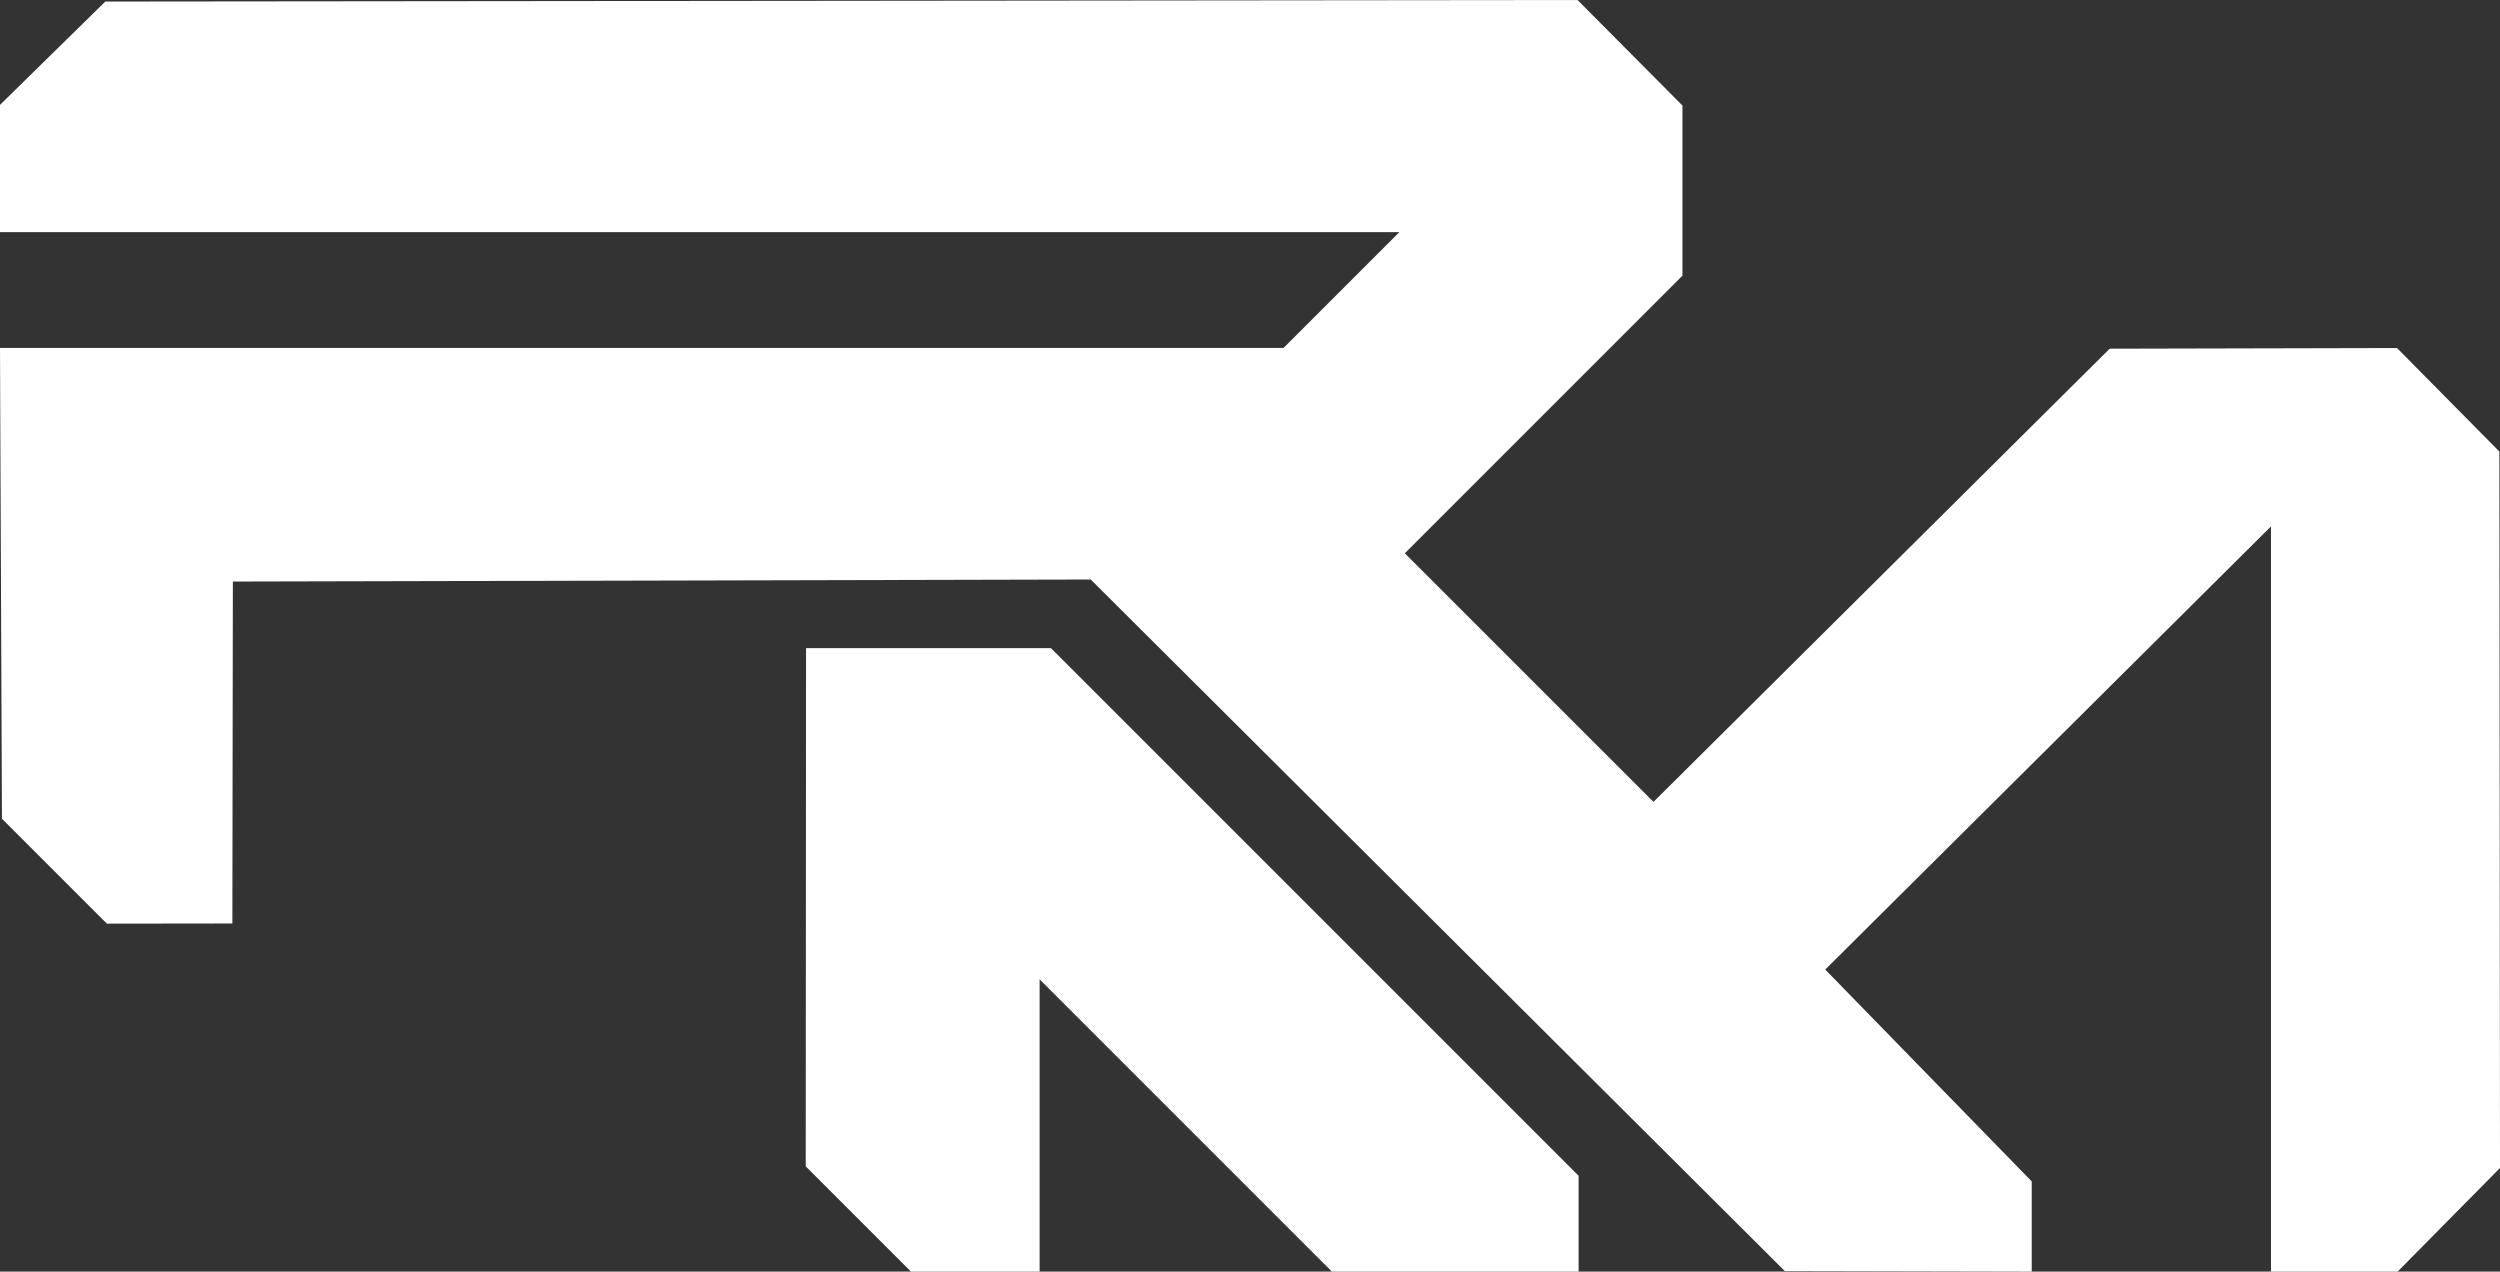
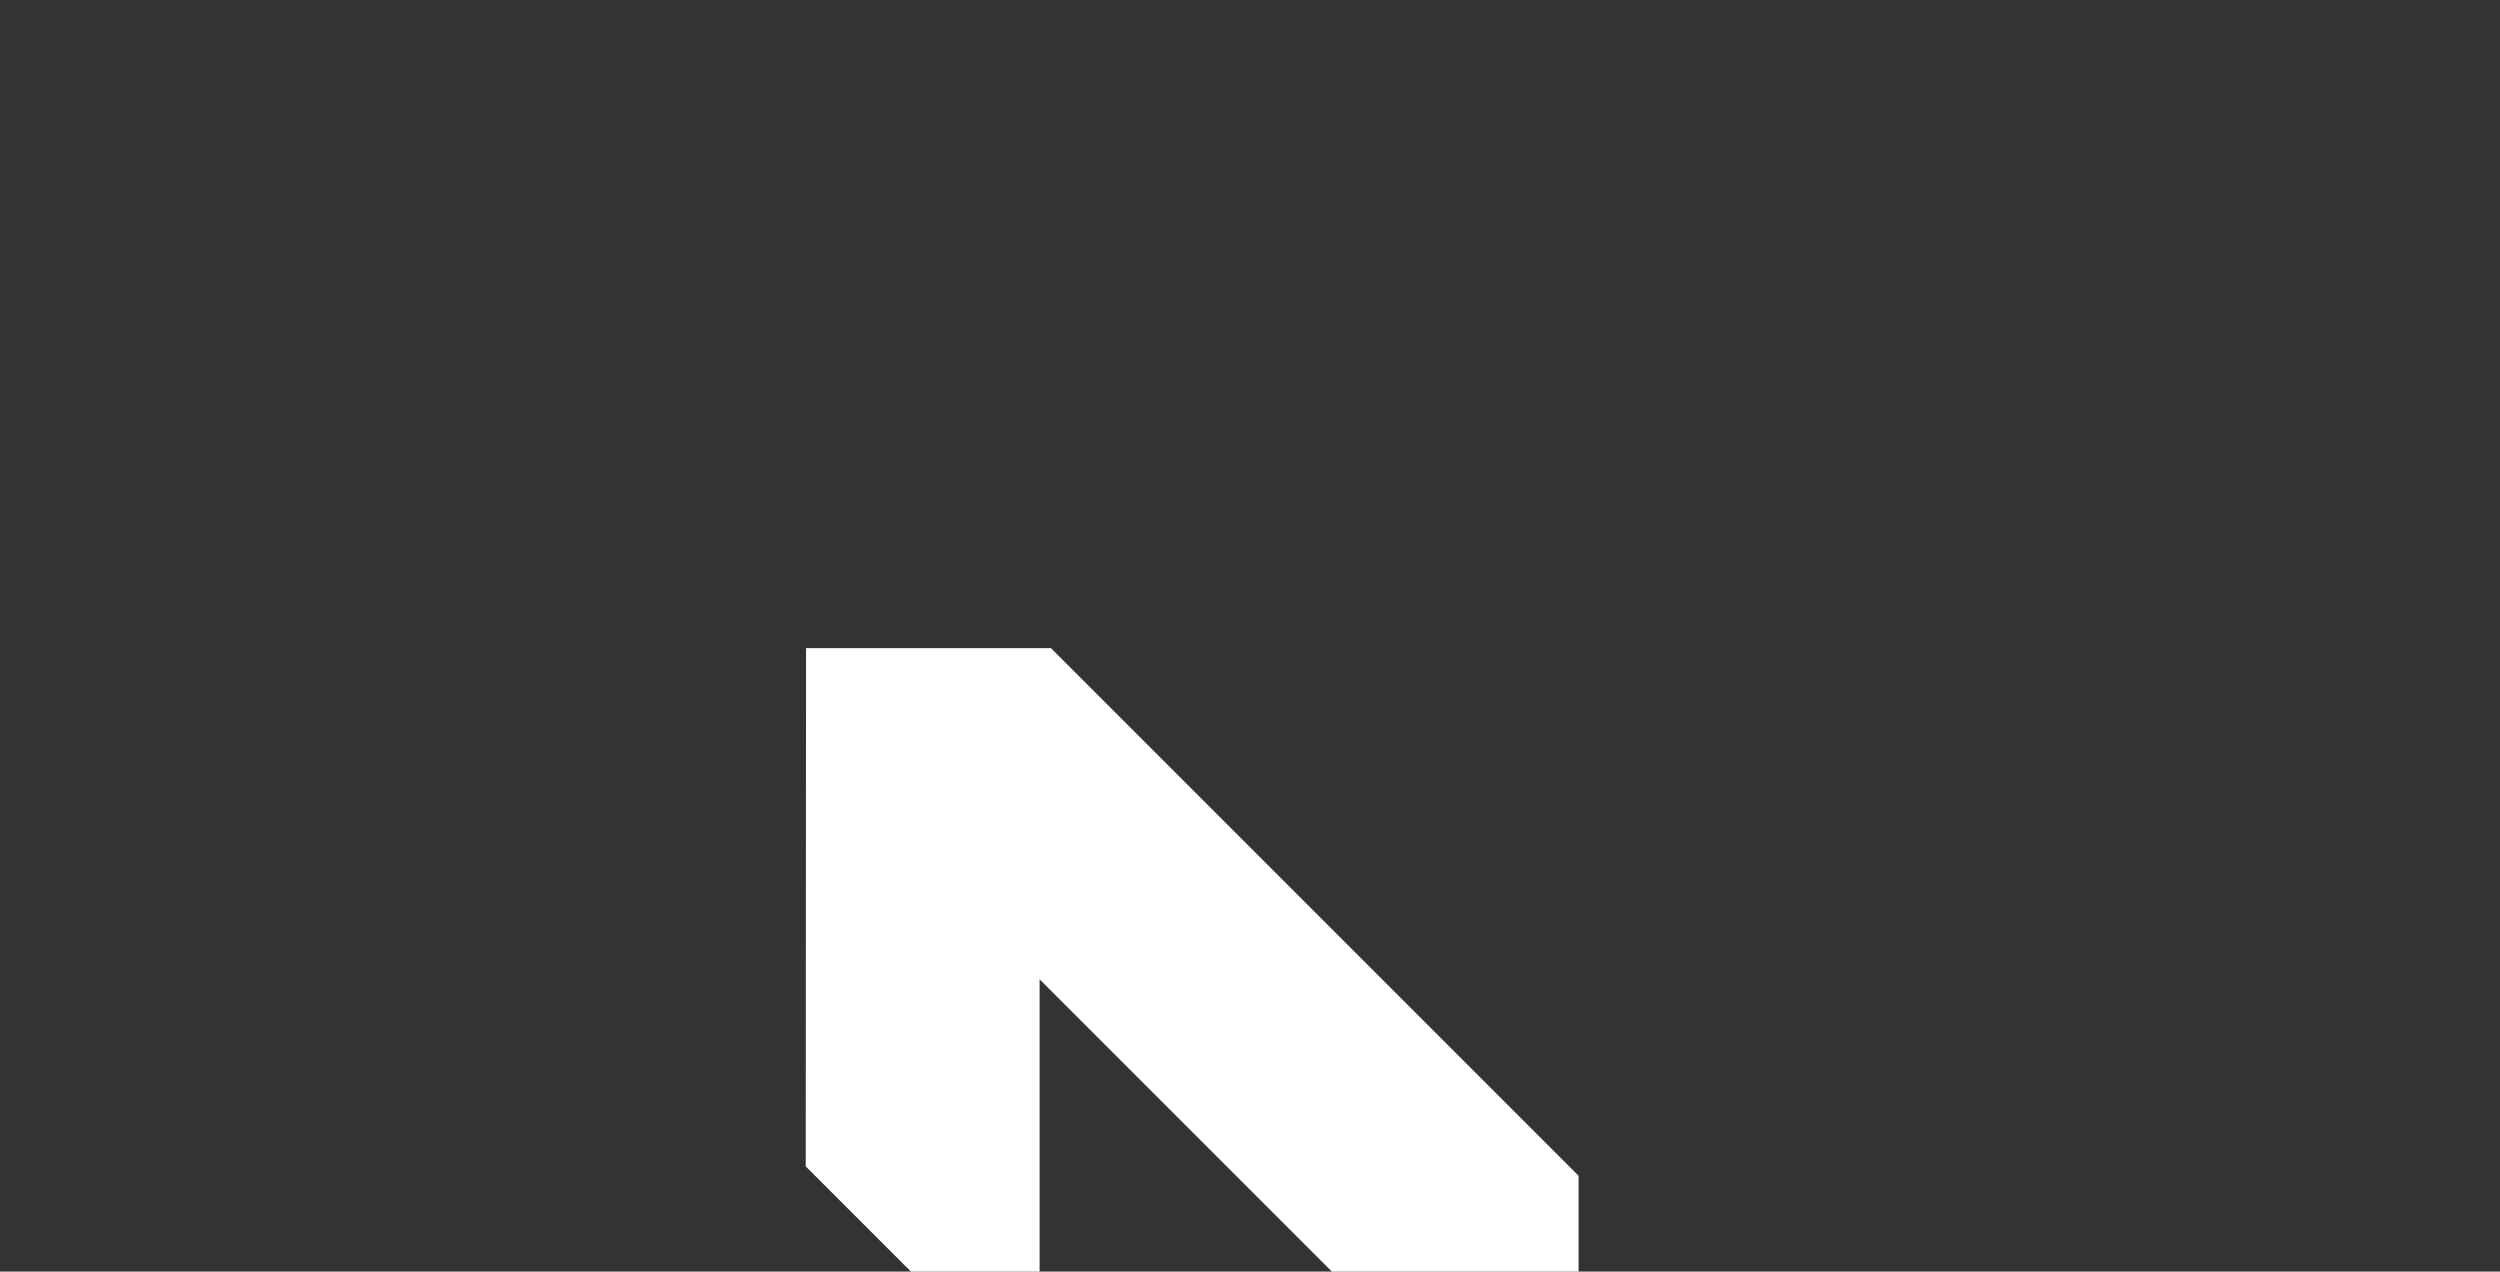
<svg xmlns="http://www.w3.org/2000/svg" id="Ebene_2" data-name="Ebene 2" viewBox="0 0 1875.6 954">
  <rect x="0" y="0" width="1875.6" height="954" fill="#333333" stroke="none" />
  <defs>
    <style>
      .cls-1 {
        fill: #fff;
        stroke-width: 0px;
      }
    </style>
  </defs>
  <g id="Ebene_2-2" data-name="Ebene 2">
    <polygon class="cls-1" points="604.73 486.25 788.46 486.25 1184.32 882.11 1184.32 954 999.23 954 779.96 734.73 779.96 954 683.43 954 604.49 875.05 604.73 486.25" />
-     <polygon class="cls-1" points="78.99 1.16 1183.53 0 1262.24 79.18 1262.24 206.8 1053.95 415.1 1240.51 601.61 1582.76 261.61 1798.34 261.11 1875.13 338.78 1875.6 876.26 1798.81 954 1703.78 954 1703.78 394.94 1369.37 727.4 1524.28 886.34 1524.28 954 1339.02 953.58 818.3 434.77 174.7 436.3 174.33 692.83 80.17 692.95 1.46 614.25 0 261.05 962.96 261.05 1049.88 174.14 0 174.14 0 78.7 78.99 1.16" />
  </g>
</svg>